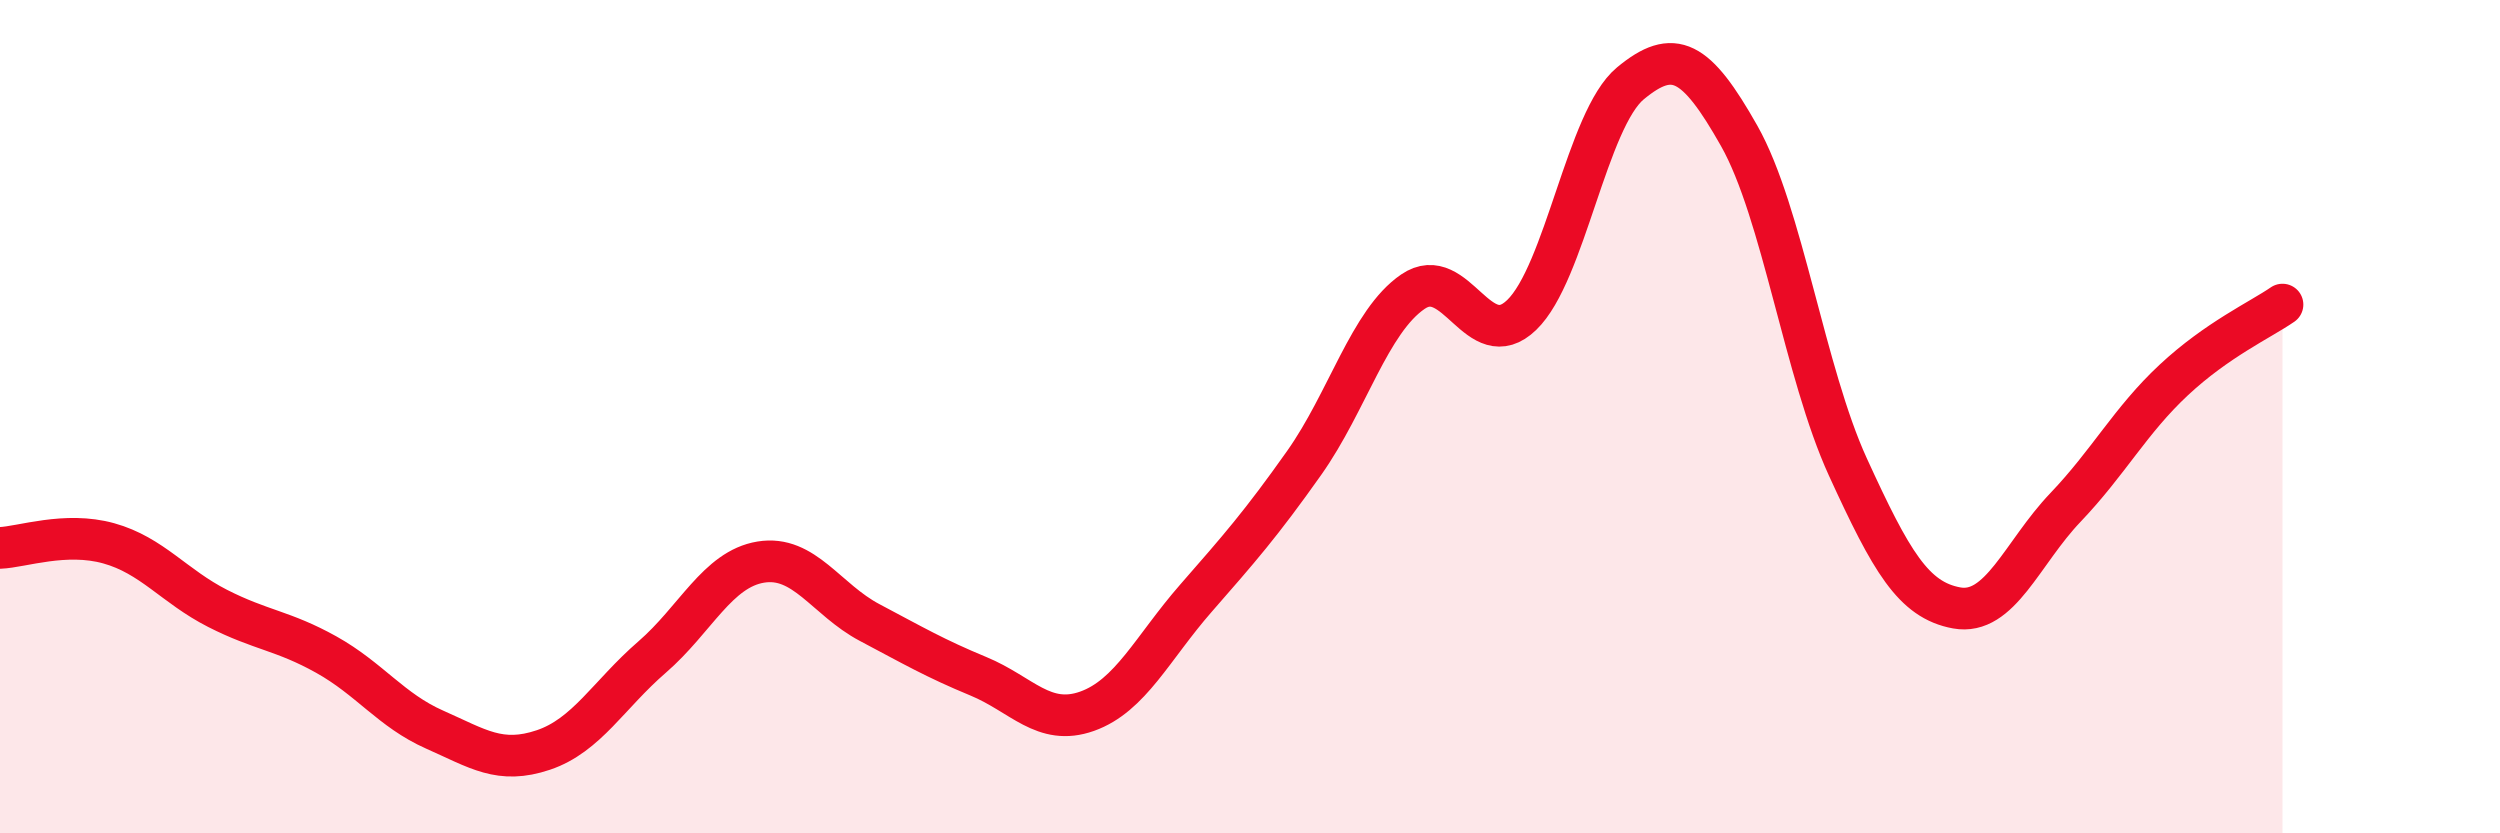
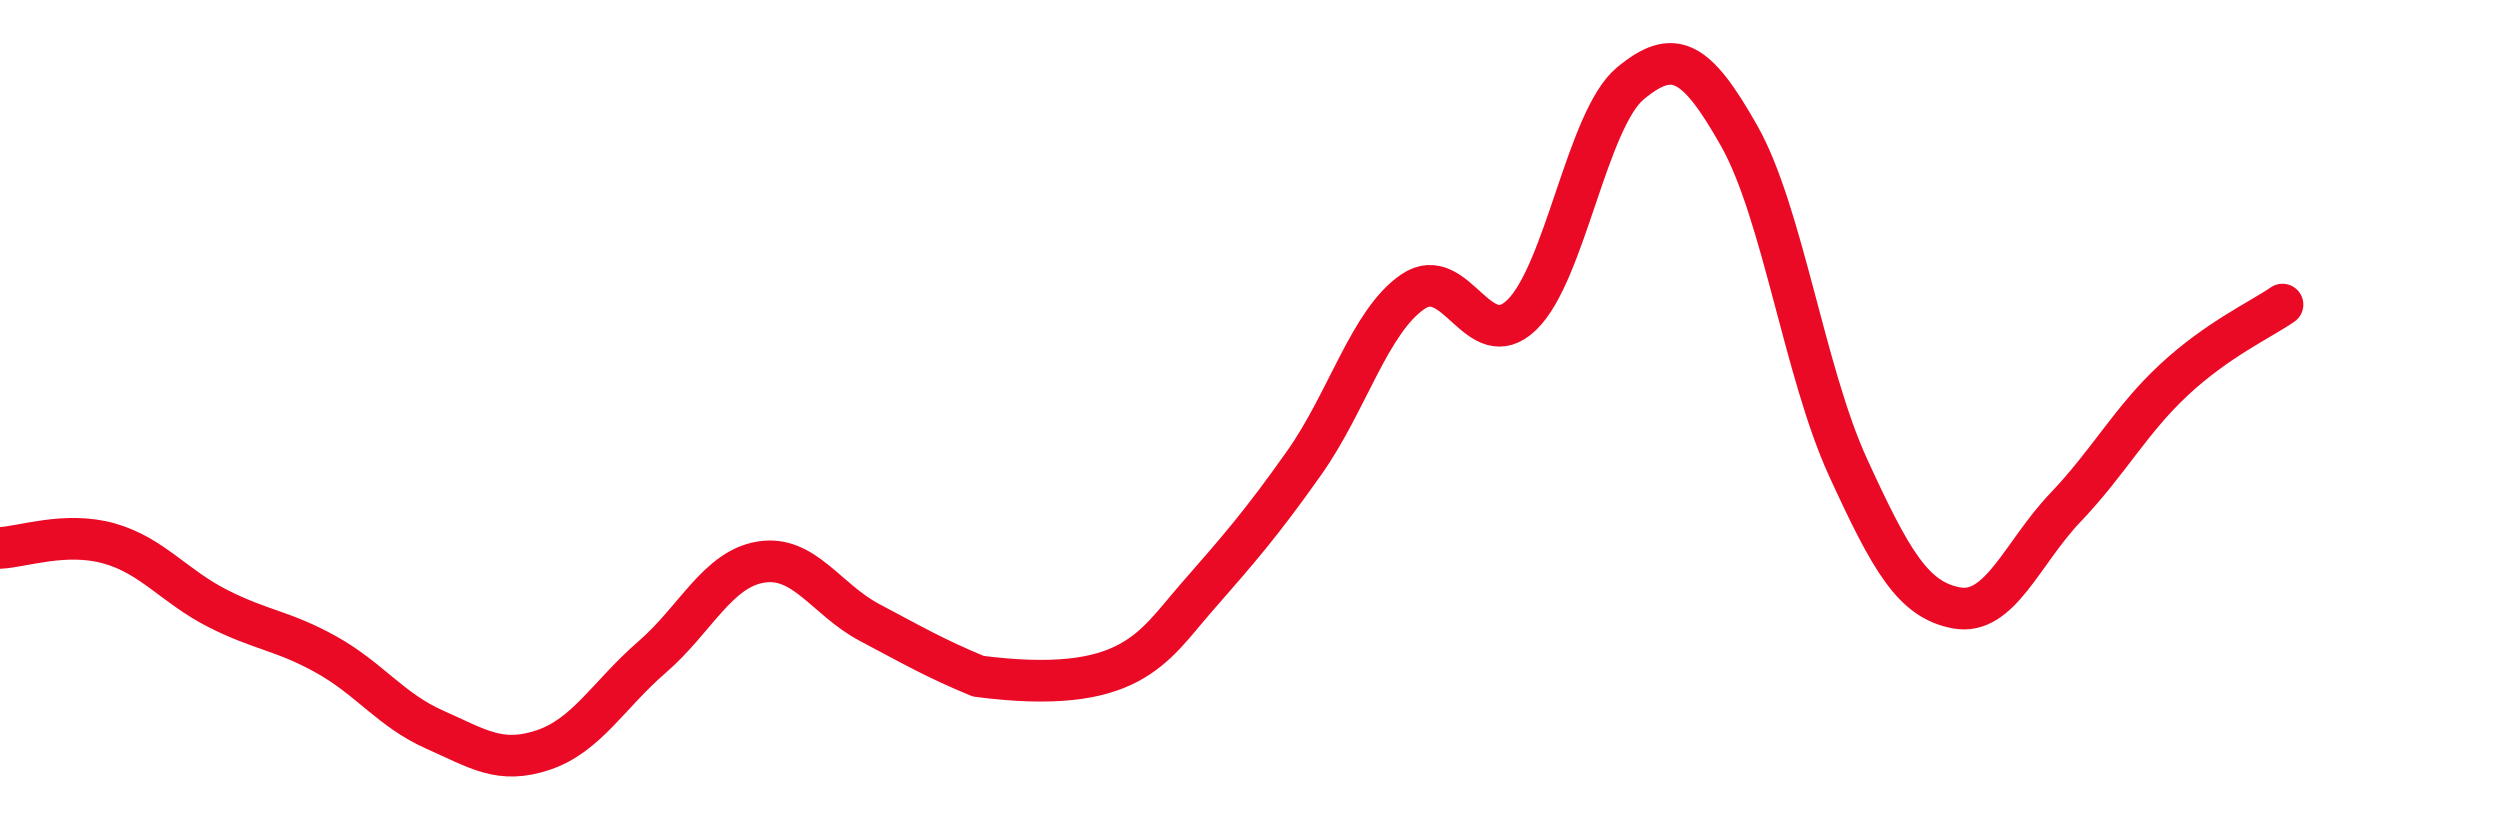
<svg xmlns="http://www.w3.org/2000/svg" width="60" height="20" viewBox="0 0 60 20">
-   <path d="M 0,13.15 C 0.52,13.13 1.57,12.75 2.61,13.04 C 3.65,13.33 4.18,14.07 5.22,14.6 C 6.26,15.13 6.79,15.13 7.83,15.71 C 8.87,16.29 9.39,17.05 10.43,17.51 C 11.47,17.97 12,18.35 13.04,18 C 14.08,17.65 14.61,16.67 15.65,15.77 C 16.69,14.87 17.22,13.66 18.26,13.49 C 19.3,13.32 19.83,14.39 20.87,14.94 C 21.91,15.49 22.44,15.8 23.48,16.23 C 24.52,16.66 25.05,17.44 26.09,17.07 C 27.13,16.7 27.66,15.55 28.7,14.36 C 29.74,13.17 30.26,12.58 31.3,11.11 C 32.34,9.64 32.87,7.71 33.91,7 C 34.95,6.29 35.48,8.56 36.52,7.56 C 37.56,6.56 38.09,2.86 39.13,2 C 40.17,1.14 40.7,1.42 41.74,3.26 C 42.78,5.1 43.31,8.94 44.35,11.21 C 45.39,13.48 45.92,14.4 46.96,14.59 C 48,14.78 48.53,13.27 49.57,12.18 C 50.61,11.09 51.13,10.09 52.17,9.12 C 53.21,8.15 54.26,7.67 54.78,7.31L54.78 20L0 20Z" fill="#EB0A25" opacity="0.1" stroke-linecap="round" stroke-linejoin="round" />
-   <path d="M 0,13.15 C 0.52,13.13 1.57,12.75 2.61,13.04 C 3.65,13.33 4.18,14.07 5.22,14.6 C 6.26,15.13 6.79,15.13 7.83,15.71 C 8.87,16.29 9.39,17.05 10.43,17.51 C 11.47,17.97 12,18.35 13.04,18 C 14.08,17.65 14.61,16.67 15.65,15.77 C 16.69,14.87 17.22,13.66 18.26,13.49 C 19.3,13.32 19.83,14.39 20.87,14.94 C 21.91,15.49 22.44,15.8 23.48,16.23 C 24.52,16.66 25.05,17.44 26.09,17.07 C 27.13,16.7 27.66,15.55 28.7,14.36 C 29.74,13.17 30.26,12.58 31.3,11.11 C 32.34,9.64 32.87,7.71 33.91,7 C 34.95,6.29 35.48,8.56 36.52,7.56 C 37.56,6.56 38.09,2.86 39.13,2 C 40.17,1.14 40.7,1.42 41.74,3.26 C 42.78,5.1 43.31,8.94 44.35,11.21 C 45.39,13.48 45.92,14.4 46.96,14.59 C 48,14.78 48.53,13.27 49.57,12.18 C 50.61,11.09 51.13,10.09 52.17,9.12 C 53.21,8.15 54.26,7.67 54.78,7.31" stroke="#EB0A25" stroke-width="1" fill="none" stroke-linecap="round" stroke-linejoin="round" />
+   <path d="M 0,13.15 C 0.52,13.13 1.57,12.75 2.61,13.04 C 3.65,13.33 4.18,14.07 5.22,14.6 C 6.26,15.13 6.79,15.13 7.83,15.71 C 8.87,16.29 9.39,17.05 10.43,17.51 C 11.47,17.97 12,18.35 13.04,18 C 14.08,17.65 14.61,16.67 15.65,15.77 C 16.69,14.87 17.22,13.66 18.26,13.49 C 19.3,13.32 19.83,14.39 20.87,14.94 C 21.91,15.49 22.44,15.8 23.48,16.23 C 27.13,16.7 27.66,15.55 28.7,14.36 C 29.74,13.17 30.26,12.58 31.3,11.11 C 32.34,9.64 32.87,7.71 33.91,7 C 34.95,6.29 35.48,8.56 36.52,7.56 C 37.56,6.56 38.09,2.86 39.13,2 C 40.17,1.14 40.7,1.42 41.74,3.26 C 42.78,5.1 43.31,8.94 44.35,11.21 C 45.39,13.48 45.92,14.4 46.96,14.59 C 48,14.78 48.53,13.27 49.57,12.18 C 50.61,11.09 51.13,10.09 52.17,9.12 C 53.21,8.15 54.26,7.67 54.78,7.31" stroke="#EB0A25" stroke-width="1" fill="none" stroke-linecap="round" stroke-linejoin="round" />
</svg>